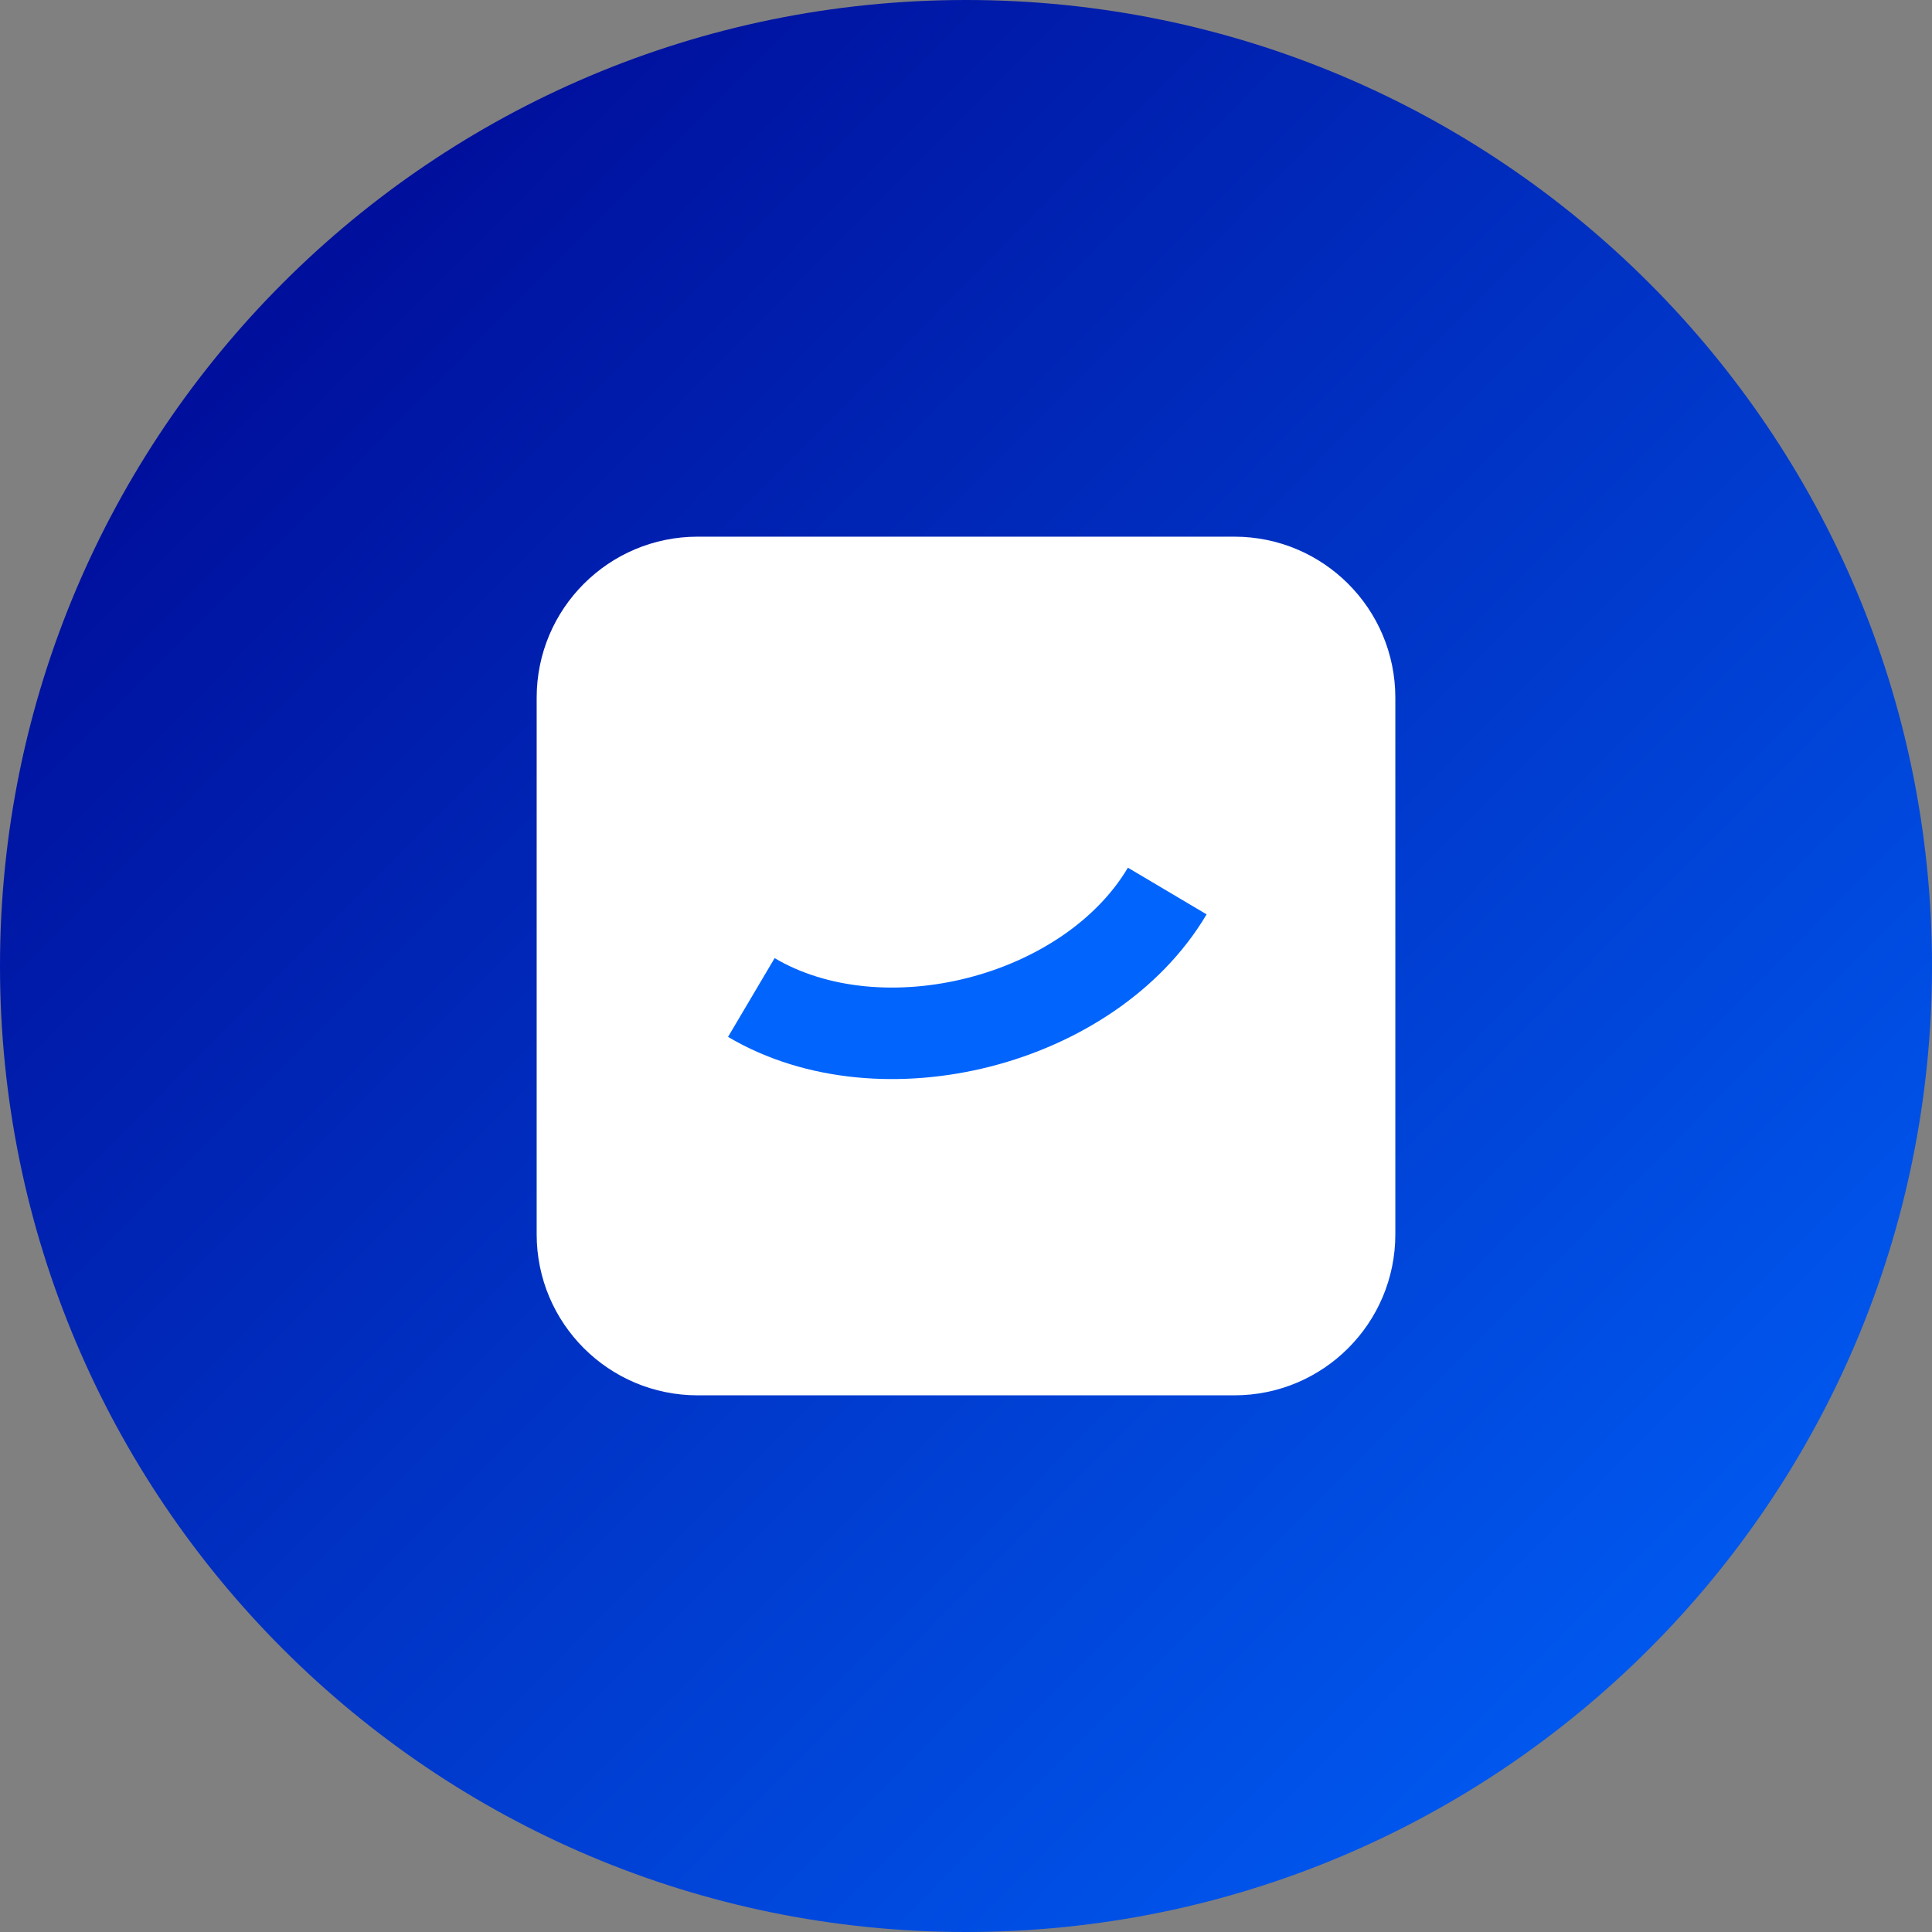
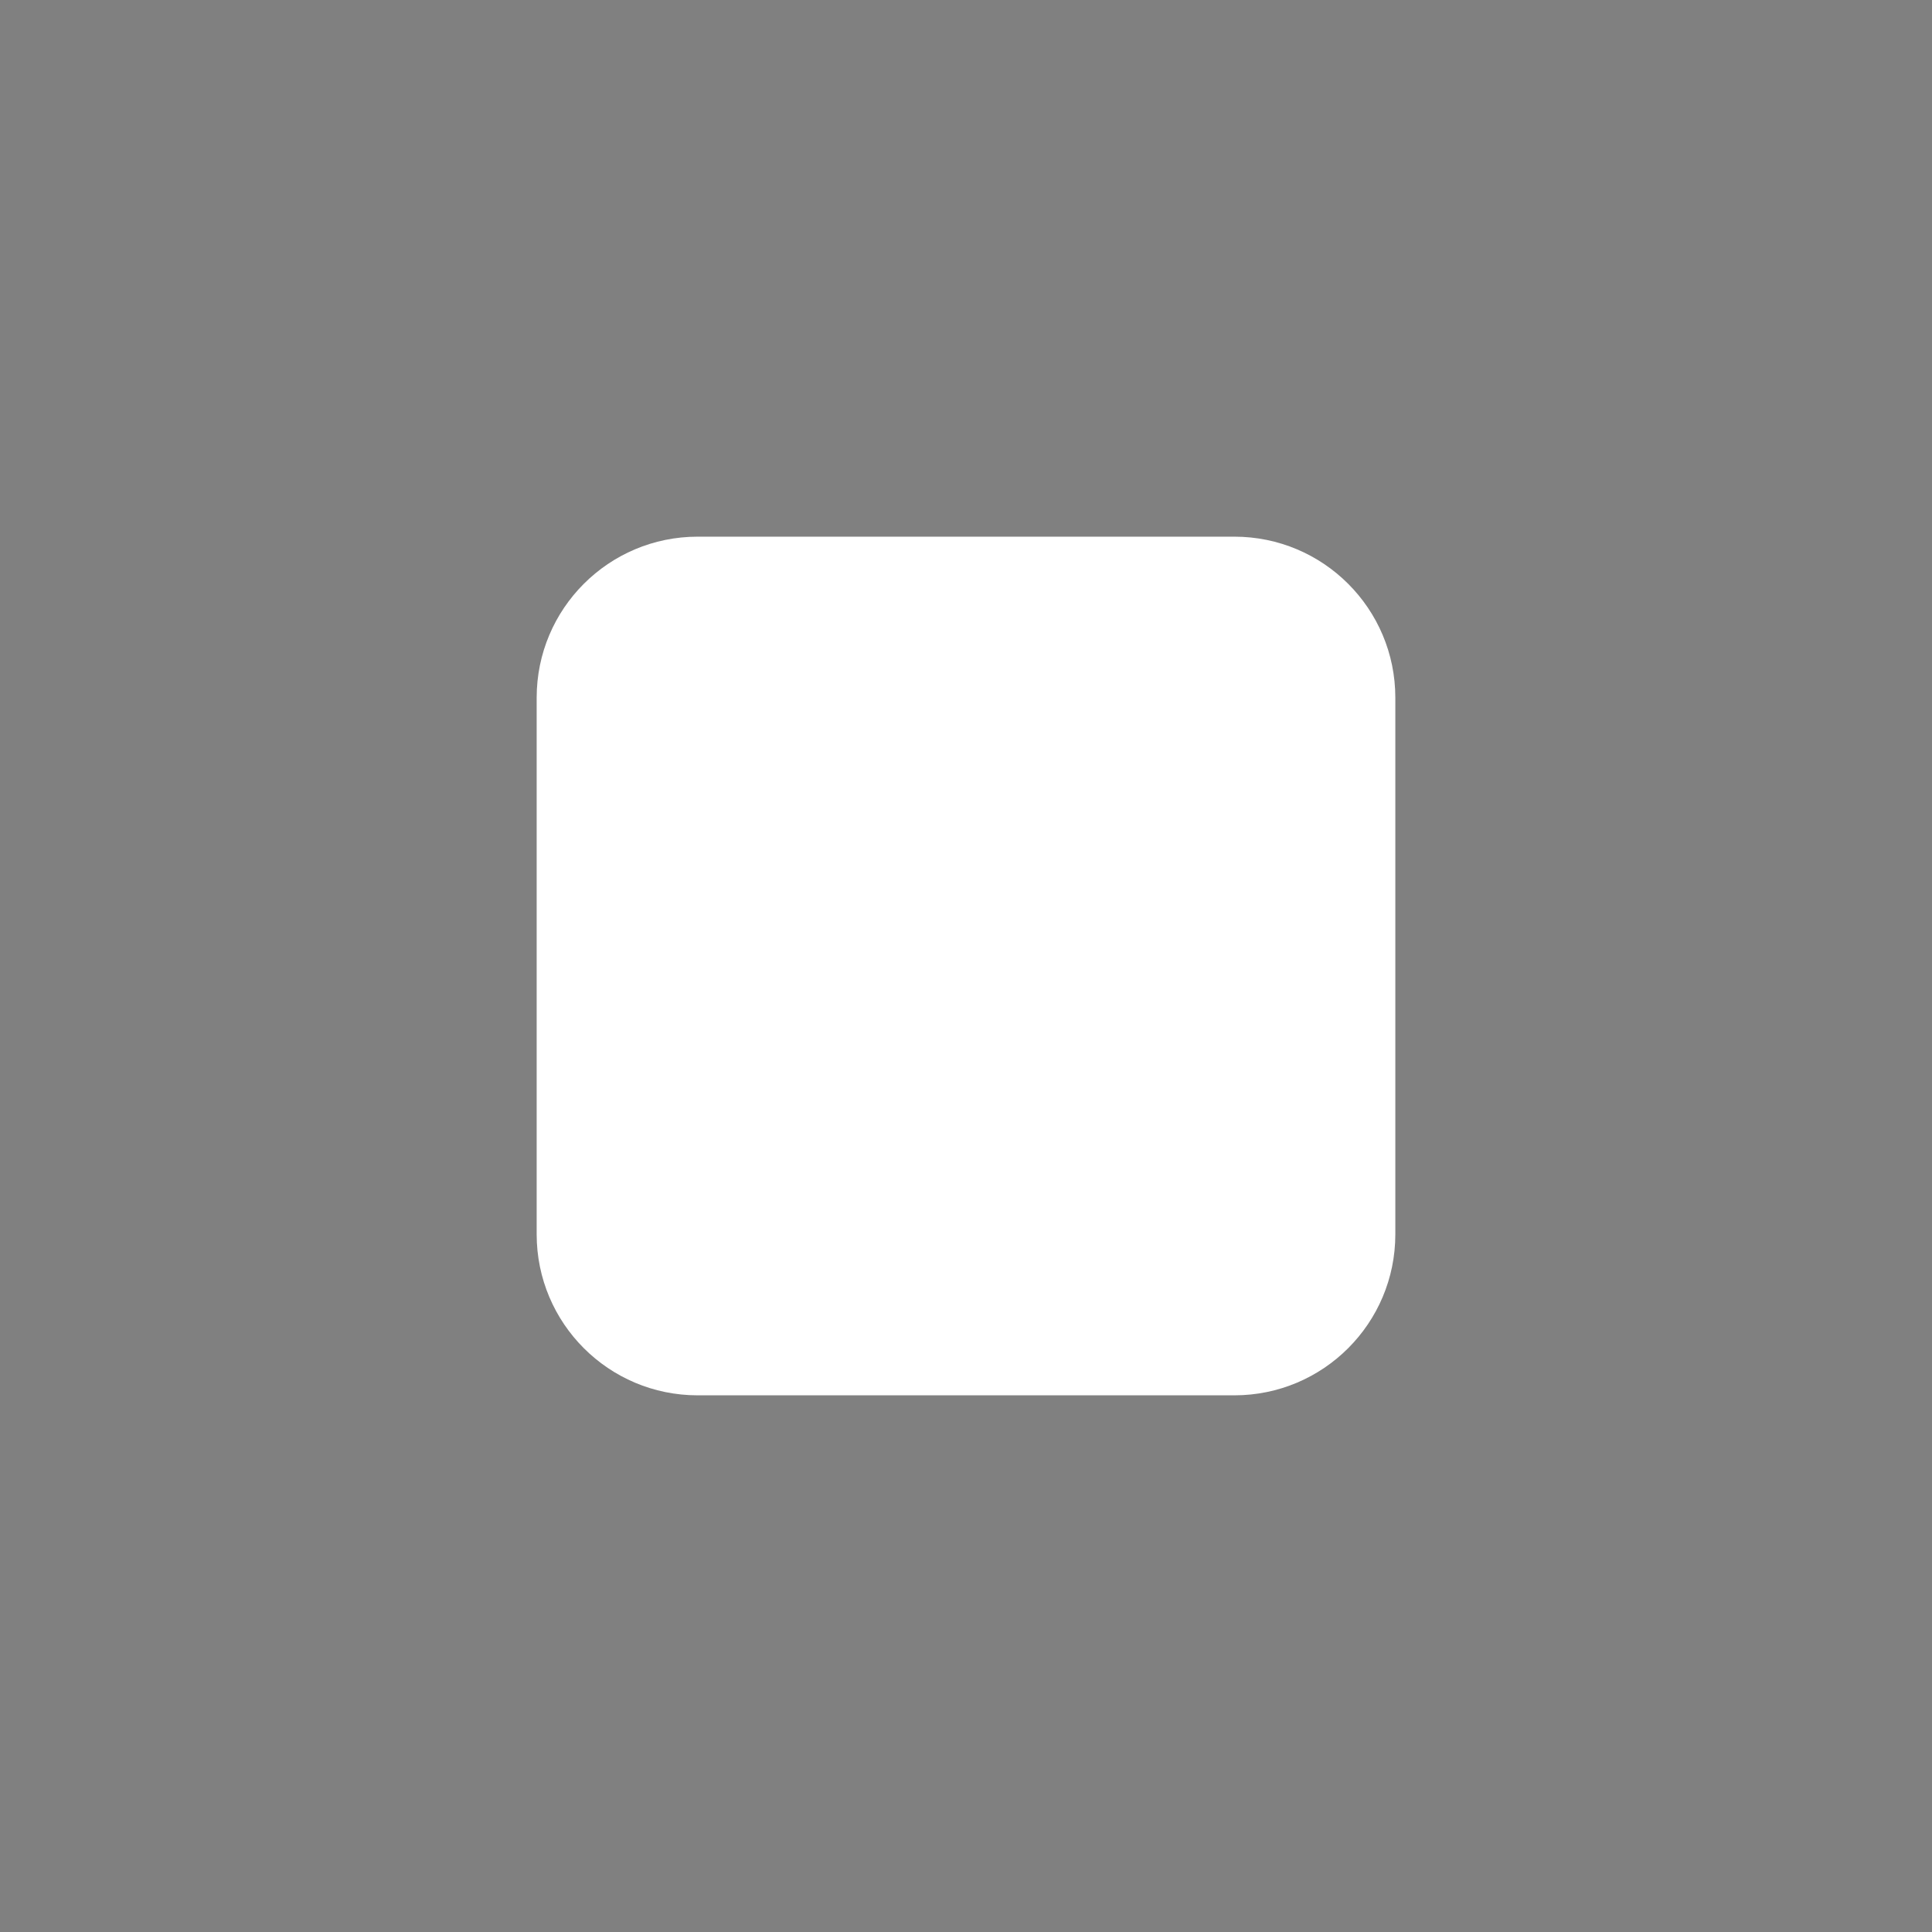
<svg xmlns="http://www.w3.org/2000/svg" width="36" height="36" viewBox="0 0 36 36" fill="none">
  <rect x="0" y="0" width="36" height="36" fill="#808080" stroke="none" />
-   <path d="M18 36C27.941 36 36 27.941 36 18C36 8.059 27.941 0 18 0C8.059 0 0 8.059 0 18C0 27.941 8.059 36 18 36Z" fill="url(#paint0_linear_167_5250)" />
  <path d="M23 10H13C11.343 10 10 11.343 10 13V23C10 24.657 11.343 26 13 26H23C24.657 26 26 24.657 26 23V13C26 11.343 24.657 10 23 10Z" fill="white" />
-   <path d="M21.75 16.603C20.308 19.035 16.433 20.026 14 18.587" stroke="#0164FD" stroke-width="1.705" />
  <defs>
    <linearGradient id="paint0_linear_167_5250" x1="-1.94006e-07" y1="0.125" x2="36" y2="35.875" gradientUnits="userSpaceOnUse">
      <stop stop-color="#00008B" />
      <stop offset="1" stop-color="#0066FF" />
    </linearGradient>
  </defs>
</svg>